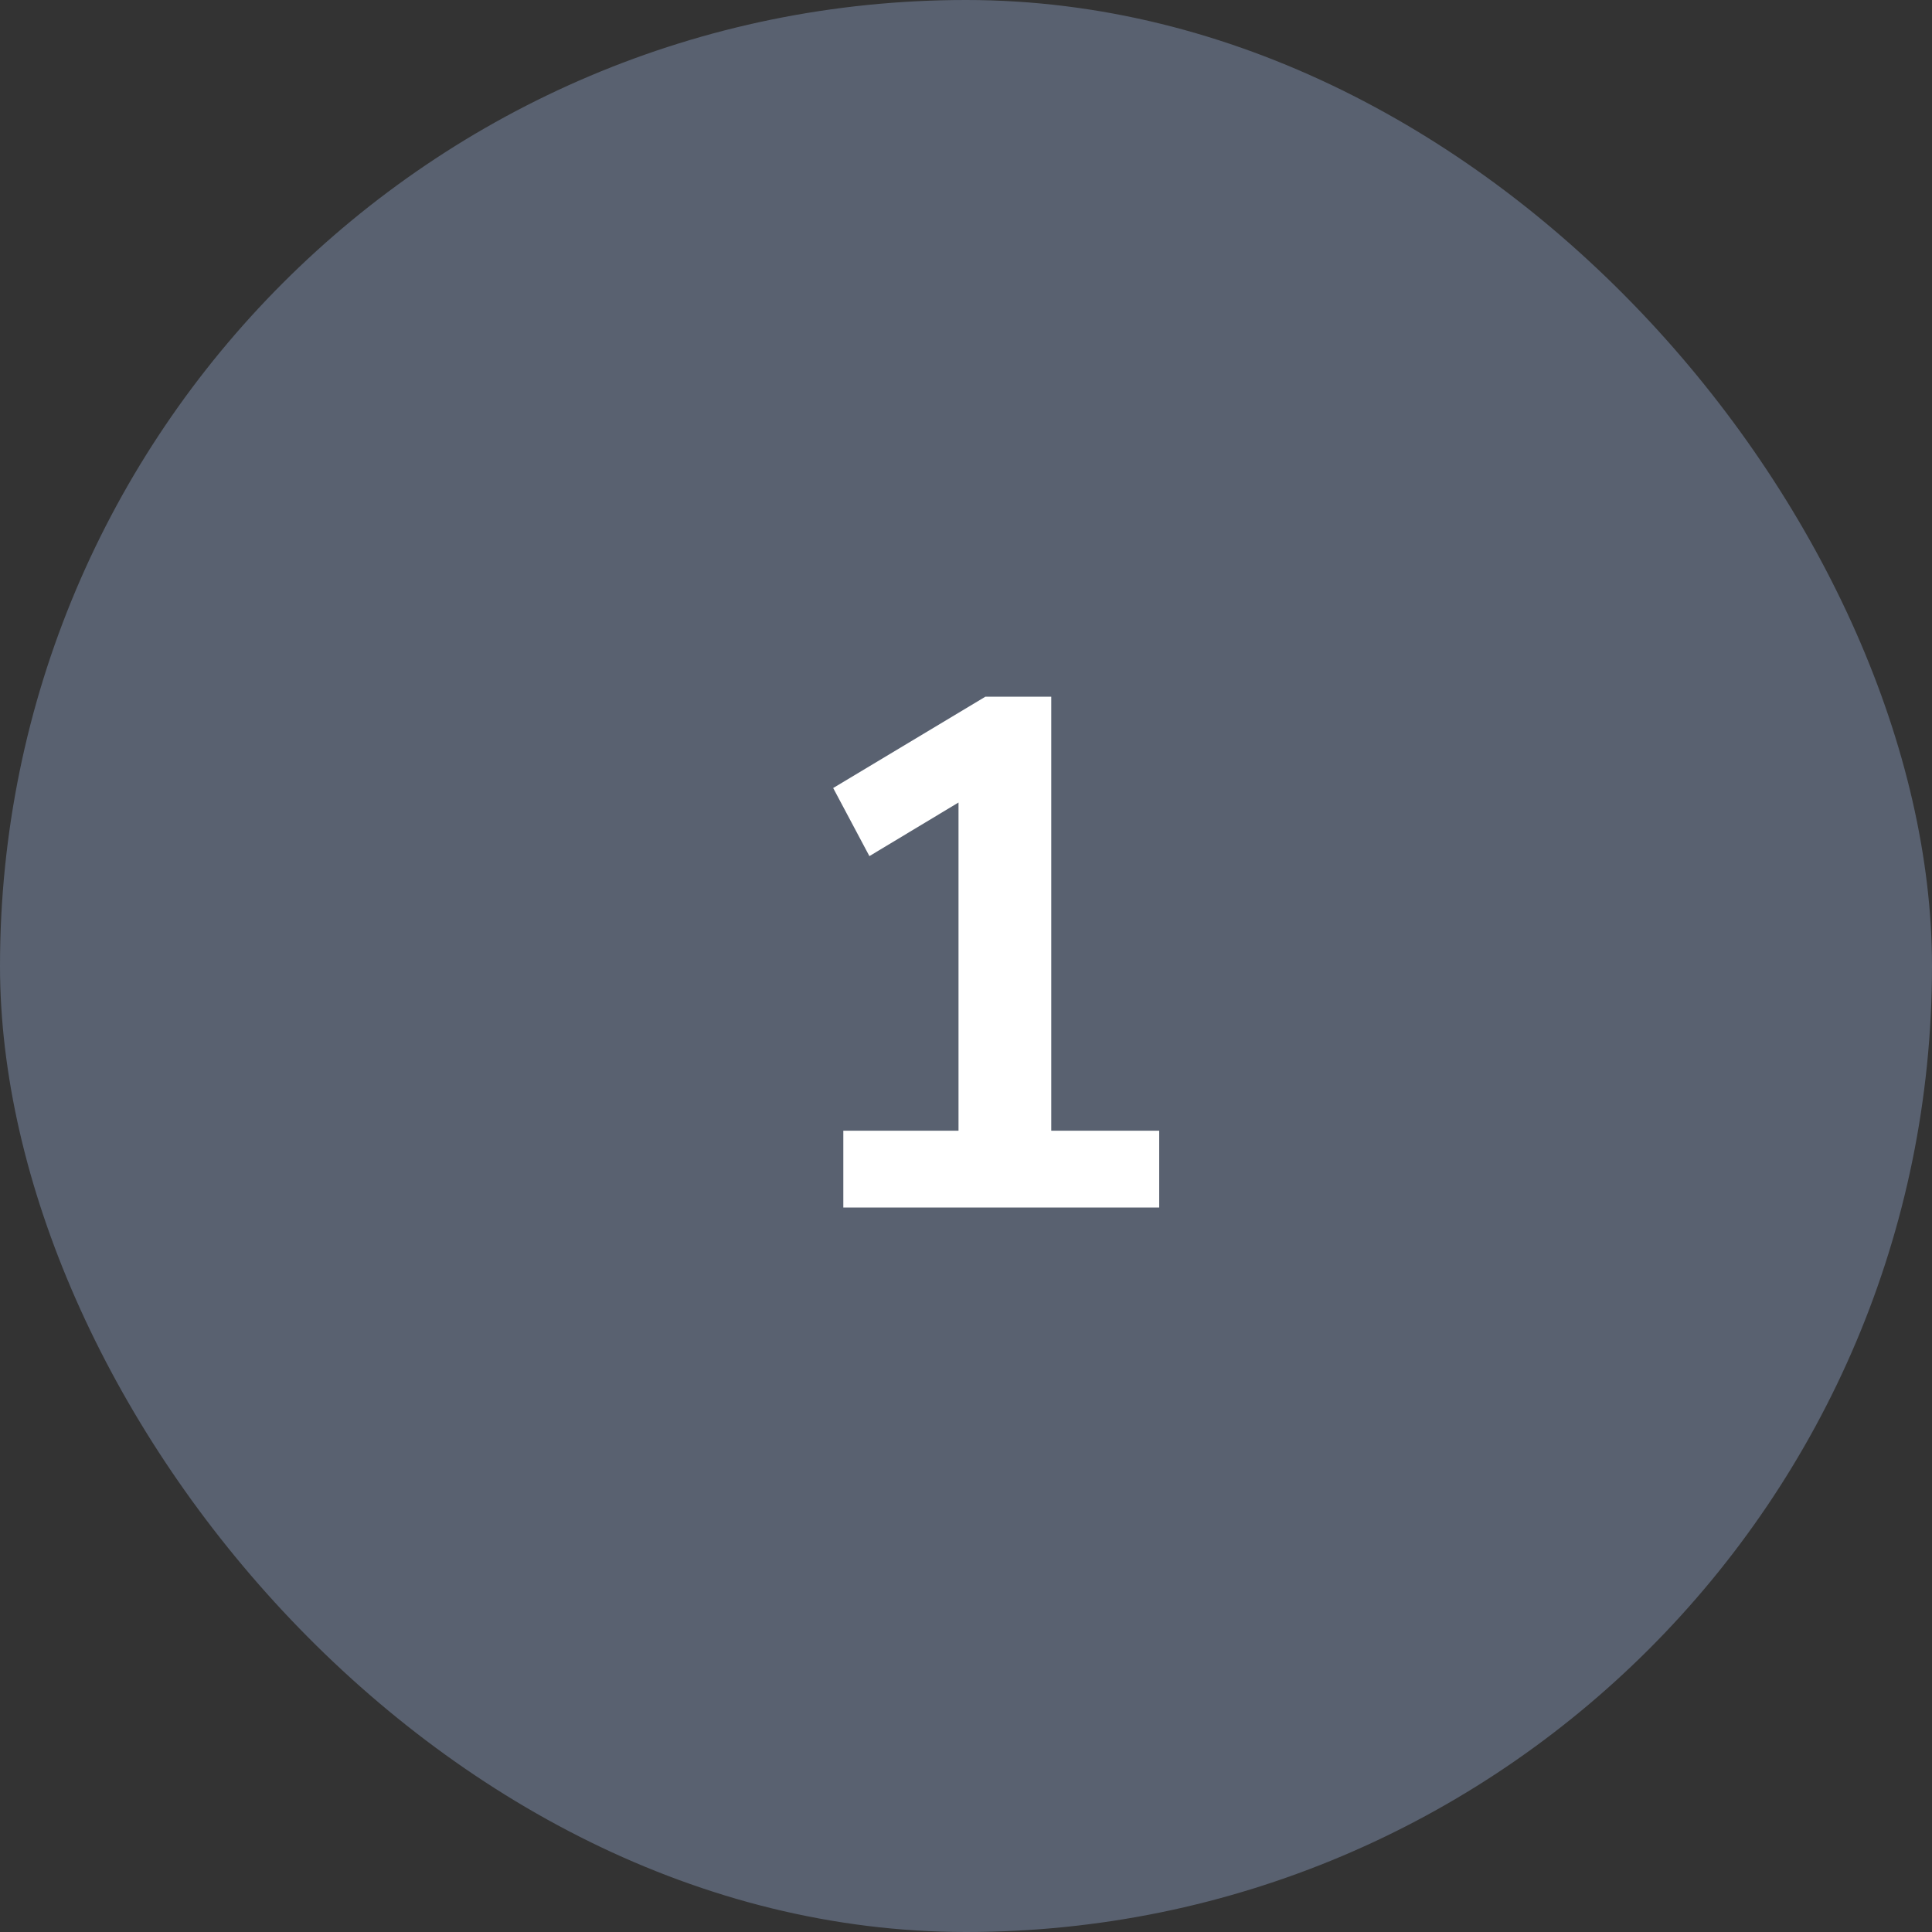
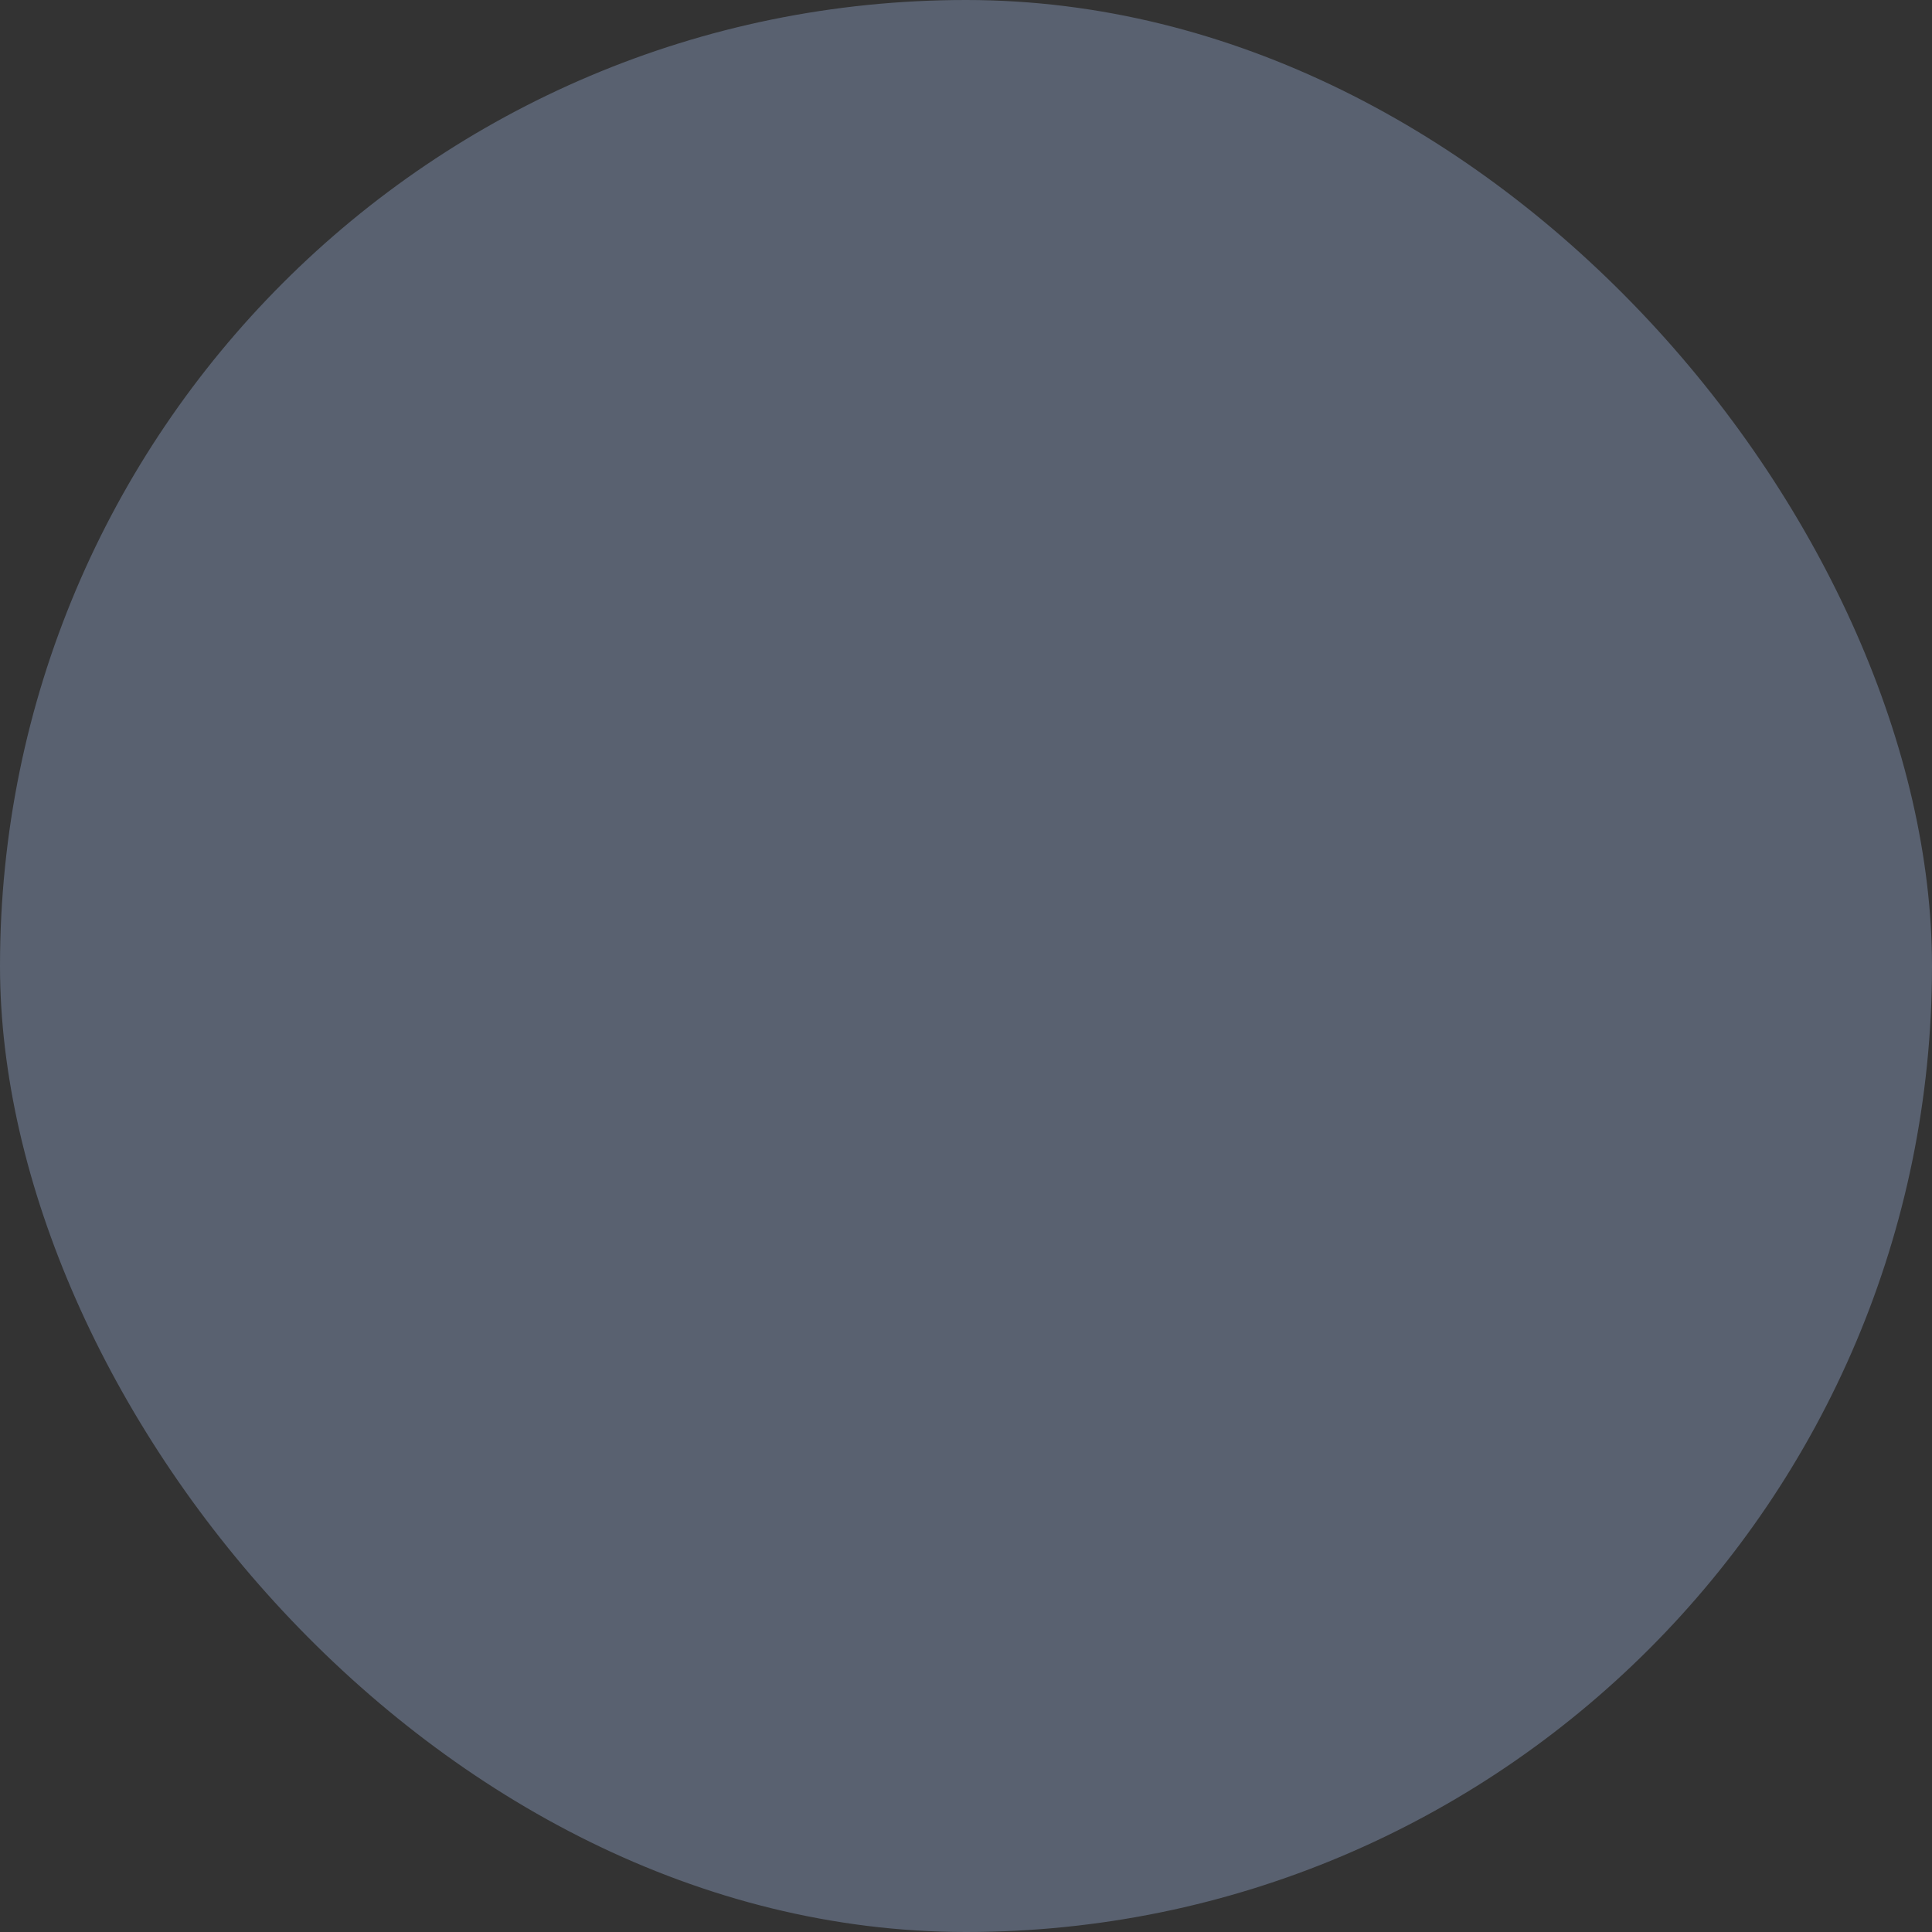
<svg xmlns="http://www.w3.org/2000/svg" width="32" height="32" viewBox="0 0 32 32" fill="none">
  <rect x="0" y="0" width="32" height="32" fill="#333333" stroke="none" />
  <rect width="32" height="32" rx="16" fill="#596170" />
-   <path d="M13.968 20V18.728H15.876V13.292L14.4 14.18L13.8 13.052L16.32 11.54H17.412V18.728H19.2V20H13.968Z" fill="white" />
</svg>